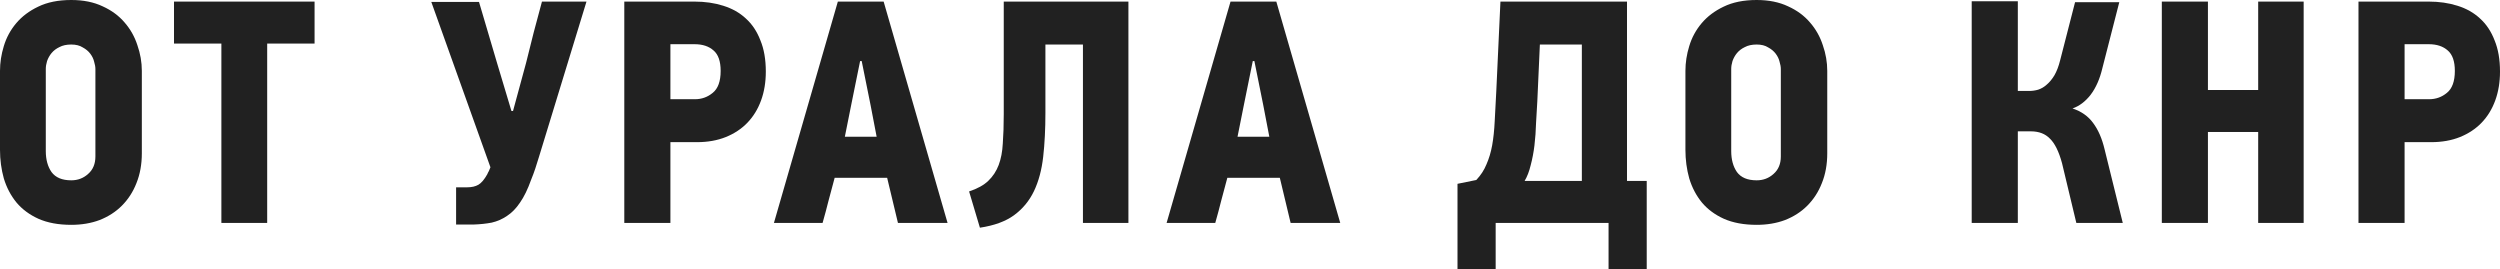
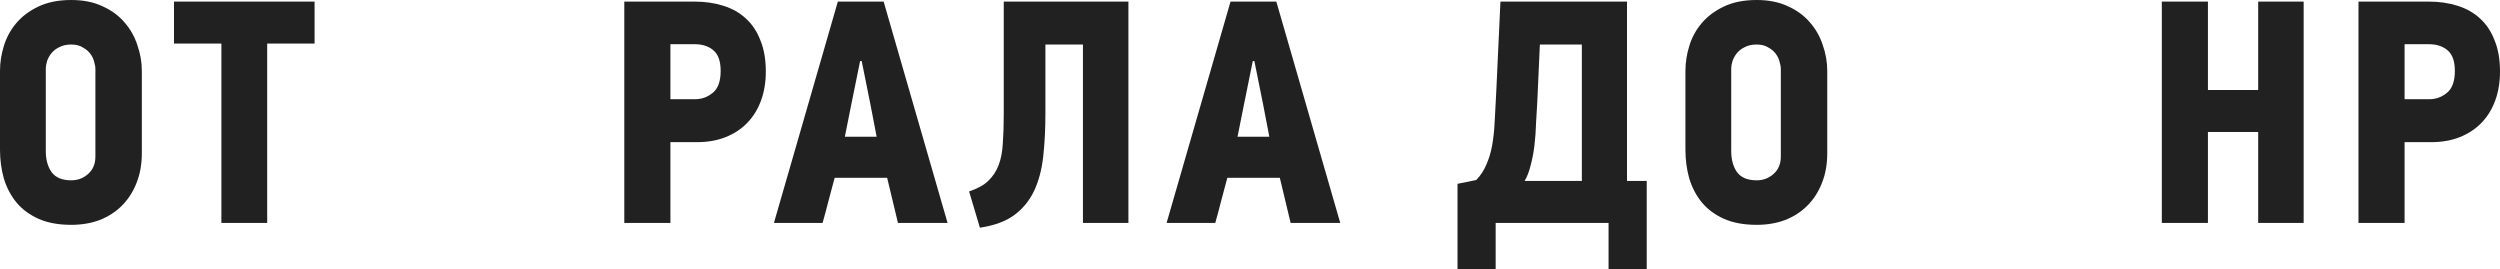
<svg xmlns="http://www.w3.org/2000/svg" viewBox="0 0 314.449 33.88" fill="none">
  <path d="M17.84 19.28C17.84 20.667 17.613 21.92 17.16 23.04C16.733 24.133 16.12 25.08 15.32 25.88C14.547 26.653 13.613 27.253 12.52 27.68C11.453 28.08 10.267 28.28 8.96 28.28C7.36 28.28 5.987 28.027 4.84 27.52C3.72 27.013 2.8 26.333 2.08 25.48C1.36 24.6 0.827 23.587 0.48 22.44C0.16 21.293 0 20.093 0 18.84V8.92C0 7.88 0.16 6.84 0.48 5.8C0.8 4.733 1.32 3.773 2.04 2.92C2.76 2.067 3.68 1.373 4.8 0.84C5.947 0.28 7.333 0 8.96 0C10.48 0 11.8 0.267 12.92 0.8C14.04 1.307 14.96 1.987 15.68 2.84C16.4 3.667 16.933 4.613 17.28 5.68C17.653 6.747 17.84 7.827 17.84 8.92V19.28ZM12 8.68C12 8.413 11.947 8.107 11.84 7.76C11.76 7.413 11.6 7.08 11.36 6.76C11.12 6.44 10.8 6.173 10.4 5.96C10.027 5.72 9.547 5.6 8.96 5.6C8.373 5.6 7.88 5.707 7.48 5.92C7.08 6.107 6.747 6.36 6.48 6.68C6.24 6.973 6.053 7.307 5.92 7.68C5.813 8.027 5.76 8.36 5.76 8.68V19C5.76 20.067 6 20.947 6.48 21.64C6.987 22.333 7.813 22.68 8.96 22.68C9.787 22.68 10.493 22.413 11.08 21.88C11.693 21.347 12 20.613 12 19.68V8.68Z" fill="#212121" />
  <path d="M33.606 5.48V28.04H27.846V5.48H21.886V0.2H39.566V5.48H33.606Z" fill="#212121" />
-   <path d="M64.528 13.96L66.168 7.92C66.488 6.613 66.808 5.333 67.129 4.08C67.475 2.8 67.822 1.507 68.168 0.2H73.768L67.808 19.68C67.648 20.213 67.488 20.72 67.329 21.2C67.169 21.68 66.995 22.147 66.808 22.6C66.382 23.8 65.915 24.76 65.408 25.48C64.928 26.2 64.382 26.76 63.768 27.16C63.182 27.56 62.542 27.84 61.848 28C61.155 28.133 60.408 28.213 59.609 28.24H57.368V23.56H58.768C59.328 23.56 59.795 23.453 60.168 23.24C60.542 23.027 60.915 22.587 61.289 21.92C61.342 21.787 61.408 21.653 61.488 21.52C61.568 21.36 61.635 21.2 61.688 21.04L54.248 0.24H60.248L62.529 7.96L64.329 13.96H64.528Z" fill="#212121" />
  <path d="M96.324 9C96.324 10.333 96.124 11.547 95.724 12.64C95.324 13.733 94.75 14.667 94.004 15.44C93.257 16.213 92.35 16.813 91.284 17.24C90.217 17.667 89.017 17.88 87.684 17.88H84.324V28.04H78.524V0.2H87.364C88.67 0.2 89.87 0.373 90.964 0.72C92.084 1.067 93.03 1.6 93.804 2.32C94.604 3.04 95.217 3.96 95.644 5.08C96.097 6.173 96.324 7.48 96.324 9ZM90.644 8.92C90.644 7.72 90.351 6.867 89.764 6.36C89.177 5.827 88.377 5.56 87.364 5.56H84.324V12.48H87.404C88.257 12.48 89.004 12.213 89.644 11.68C90.311 11.147 90.644 10.227 90.644 8.92Z" fill="#212121" />
  <path d="M111.584 22.36H104.984C104.744 23.293 104.491 24.24 104.224 25.2C103.984 26.16 103.731 27.107 103.464 28.04H97.344L105.384 0.2H111.144L119.184 28.04H112.944L111.584 22.36ZM107.064 13.2L106.264 17.2H110.264L109.504 13.24L108.384 7.68H108.184L107.064 13.2Z" fill="#212121" />
  <path d="M141.932 0.2V28.04H136.212V5.6H131.492V14.2C131.492 16.227 131.399 18.067 131.212 19.72C131.025 21.373 130.638 22.813 130.052 24.04C129.465 25.267 128.625 26.28 127.532 27.08C126.465 27.853 125.039 28.373 123.252 28.64L121.892 24.08C122.932 23.733 123.732 23.293 124.292 22.76C124.879 22.2 125.319 21.533 125.612 20.76C125.905 19.987 126.078 19.08 126.132 18.04C126.212 16.973 126.252 15.747 126.252 14.36V0.2H141.932Z" fill="#212121" />
  <path d="M160.975 22.36H154.375C154.135 23.293 153.882 24.24 153.615 25.2C153.375 26.16 153.122 27.107 152.855 28.04H146.735L154.775 0.2H160.535L168.575 28.04H162.335L160.975 22.36ZM156.455 13.2L155.655 17.2H159.655L158.895 13.24L157.775 7.68H157.575L156.455 13.2Z" fill="#212121" />
  <path d="M188.124 28.04V33.88H183.324V23.12L185.684 22.64C186.244 22.053 186.671 21.4 186.964 20.68C187.284 19.96 187.524 19.16 187.684 18.28C187.844 17.373 187.951 16.36 188.004 15.24C188.058 14.12 188.124 12.853 188.204 11.44L188.724 0.2H204.644V22.76H207.124V33.88H202.324V28.04H188.124ZM193.364 12.72C193.311 13.6 193.258 14.52 193.204 15.48C193.178 16.44 193.111 17.373 193.004 18.28C192.898 19.16 192.738 20 192.524 20.8C192.338 21.573 192.084 22.227 191.764 22.76H198.964V5.6H193.684L193.364 12.72Z" fill="#212121" />
-   <path d="M229.832 19.28C229.832 20.667 229.606 21.92 229.152 23.04C228.725 24.133 228.112 25.08 227.312 25.88C226.539 26.653 225.605 27.253 224.512 27.68C223.446 28.08 222.259 28.28 220.952 28.28C219.352 28.28 217.979 28.027 216.832 27.52C215.712 27.013 214.792 26.333 214.072 25.48C213.352 24.6 212.819 23.587 212.472 22.44C212.152 21.293 211.992 20.093 211.992 18.84V8.92C211.992 7.88 212.152 6.84 212.472 5.8C212.792 4.733 213.312 3.773 214.032 2.92C214.752 2.067 215.672 1.373 216.792 0.84C217.939 0.28 219.325 0 220.952 0C222.472 0 223.792 0.267 224.912 0.8C226.032 1.307 226.952 1.987 227.672 2.84C228.392 3.667 228.925 4.613 229.272 5.68C229.646 6.747 229.832 7.827 229.832 8.92V19.28ZM223.992 8.68C223.992 8.413 223.939 8.107 223.832 7.76C223.752 7.413 223.592 7.08 223.352 6.76C223.112 6.44 222.792 6.173 222.392 5.96C222.019 5.72 221.539 5.6 220.952 5.6C220.366 5.6 219.872 5.707 219.472 5.92C219.072 6.107 218.739 6.36 218.472 6.68C218.232 6.973 218.045 7.307 217.912 7.68C217.805 8.027 217.752 8.36 217.752 8.68V19C217.752 20.067 217.992 20.947 218.472 21.64C218.979 22.333 219.805 22.68 220.952 22.68C221.779 22.68 222.485 22.413 223.072 21.88C223.686 21.347 223.992 20.613 223.992 19.68V8.68Z" fill="#212121" />
-   <path d="M248 28.04V0.16H253.801V11.44H255.241C255.613 11.44 255.986 11.387 256.361 11.28C256.761 11.147 257.121 10.933 257.441 10.64C257.788 10.347 258.108 9.96 258.4 9.48C258.693 8.973 258.933 8.347 259.12 7.6L261 0.28H266.562L264.439 8.56C264.119 9.92 263.627 11.04 262.96 11.92C262.295 12.773 261.535 13.347 260.68 13.64C261.8 14.013 262.667 14.627 263.28 15.48C263.919 16.333 264.399 17.44 264.719 18.8L267.001 28.04H261.16L259.36 20.52C258.96 19.053 258.453 18.027 257.84 17.44C257.253 16.827 256.453 16.52 255.441 16.52H253.801V28.04H248Z" fill="#212121" />
+   <path d="M229.832 19.28C229.832 20.667 229.606 21.92 229.152 23.04C228.725 24.133 228.112 25.08 227.312 25.88C226.539 26.653 225.605 27.253 224.512 27.68C223.446 28.08 222.259 28.28 220.952 28.28C219.352 28.28 217.979 28.027 216.832 27.52C215.712 27.013 214.792 26.333 214.072 25.48C213.352 24.6 212.819 23.587 212.472 22.44C212.152 21.293 211.992 20.093 211.992 18.84V8.92C211.992 7.88 212.152 6.84 212.472 5.8C212.792 4.733 213.312 3.773 214.032 2.92C214.752 2.067 215.672 1.373 216.792 0.84C217.939 0.28 219.325 0 220.952 0C222.472 0 223.792 0.267 224.912 0.8C226.032 1.307 226.952 1.987 227.672 2.84C228.392 3.667 228.925 4.613 229.272 5.68C229.646 6.747 229.832 7.827 229.832 8.92V19.28ZM223.992 8.68C223.992 8.413 223.939 8.107 223.832 7.76C223.752 7.413 223.592 7.08 223.352 6.76C223.112 6.44 222.792 6.173 222.392 5.96C222.019 5.72 221.539 5.6 220.952 5.6C220.366 5.6 219.872 5.707 219.472 5.92C219.072 6.107 218.739 6.36 218.472 6.68C218.232 6.973 218.045 7.307 217.912 7.68C217.805 8.027 217.752 8.36 217.752 8.68V19C217.752 20.067 217.992 20.947 218.472 21.64C218.979 22.333 219.805 22.68 220.952 22.68C221.779 22.68 222.485 22.413 223.072 21.88C223.686 21.347 223.992 20.613 223.992 19.68Z" fill="#212121" />
  <path d="M284.034 28.04V16.6H277.712V28.04H271.913V0.2H277.712V11.32H284.034V0.2H289.753V28.04H284.034Z" fill="#212121" />
  <path d="M314.449 9C314.449 10.333 314.249 11.547 313.849 12.64C313.449 13.733 312.876 14.667 312.129 15.44C311.382 16.213 310.474 16.813 309.41 17.24C308.342 17.667 307.142 17.88 305.808 17.88H302.448V28.04H296.649V0.2H305.488C306.795 0.2 307.995 0.373 309.09 0.72C310.209 1.067 311.154 1.6 311.929 2.32C312.729 3.04 313.341 3.96 313.769 5.08C314.221 6.173 314.449 7.48 314.449 9ZM308.77 8.92C308.77 7.72 308.475 6.867 307.89 6.36C307.302 5.827 306.503 5.56 305.488 5.56H302.448V12.48H305.528C306.383 12.48 307.13 12.213 307.77 11.68C308.435 11.147 308.77 10.227 308.77 8.92Z" fill="#212121" />
</svg>